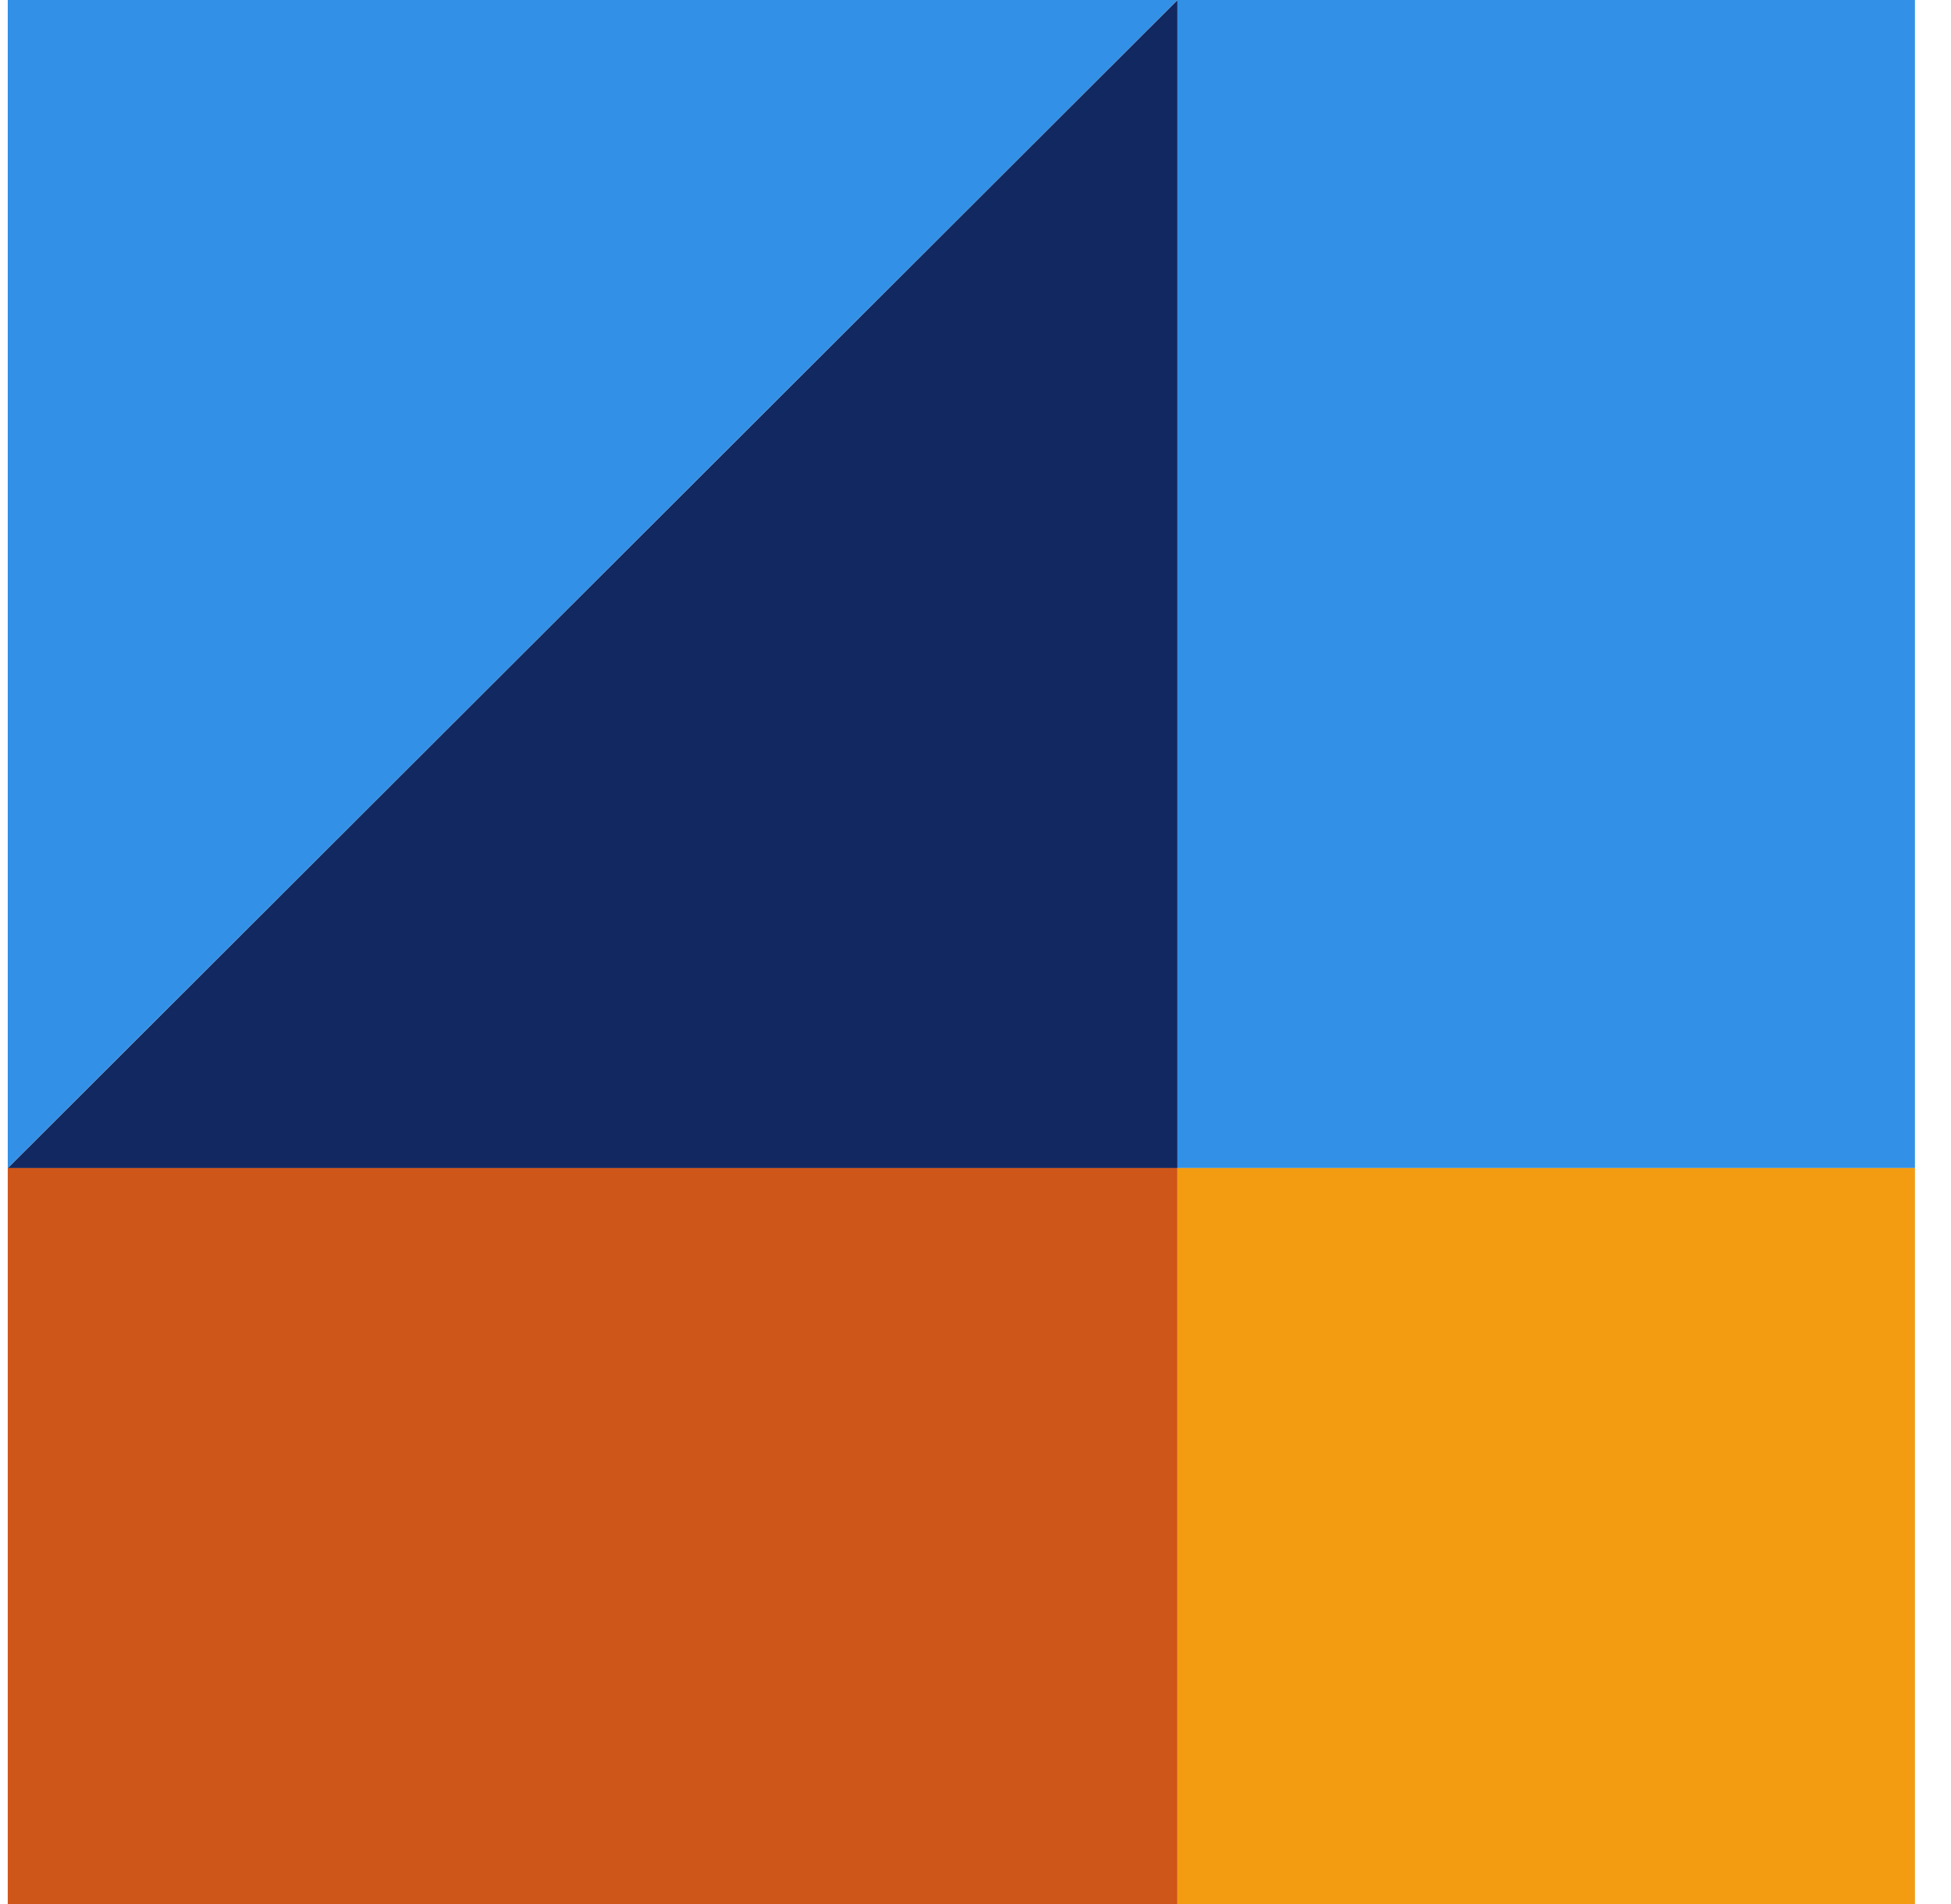
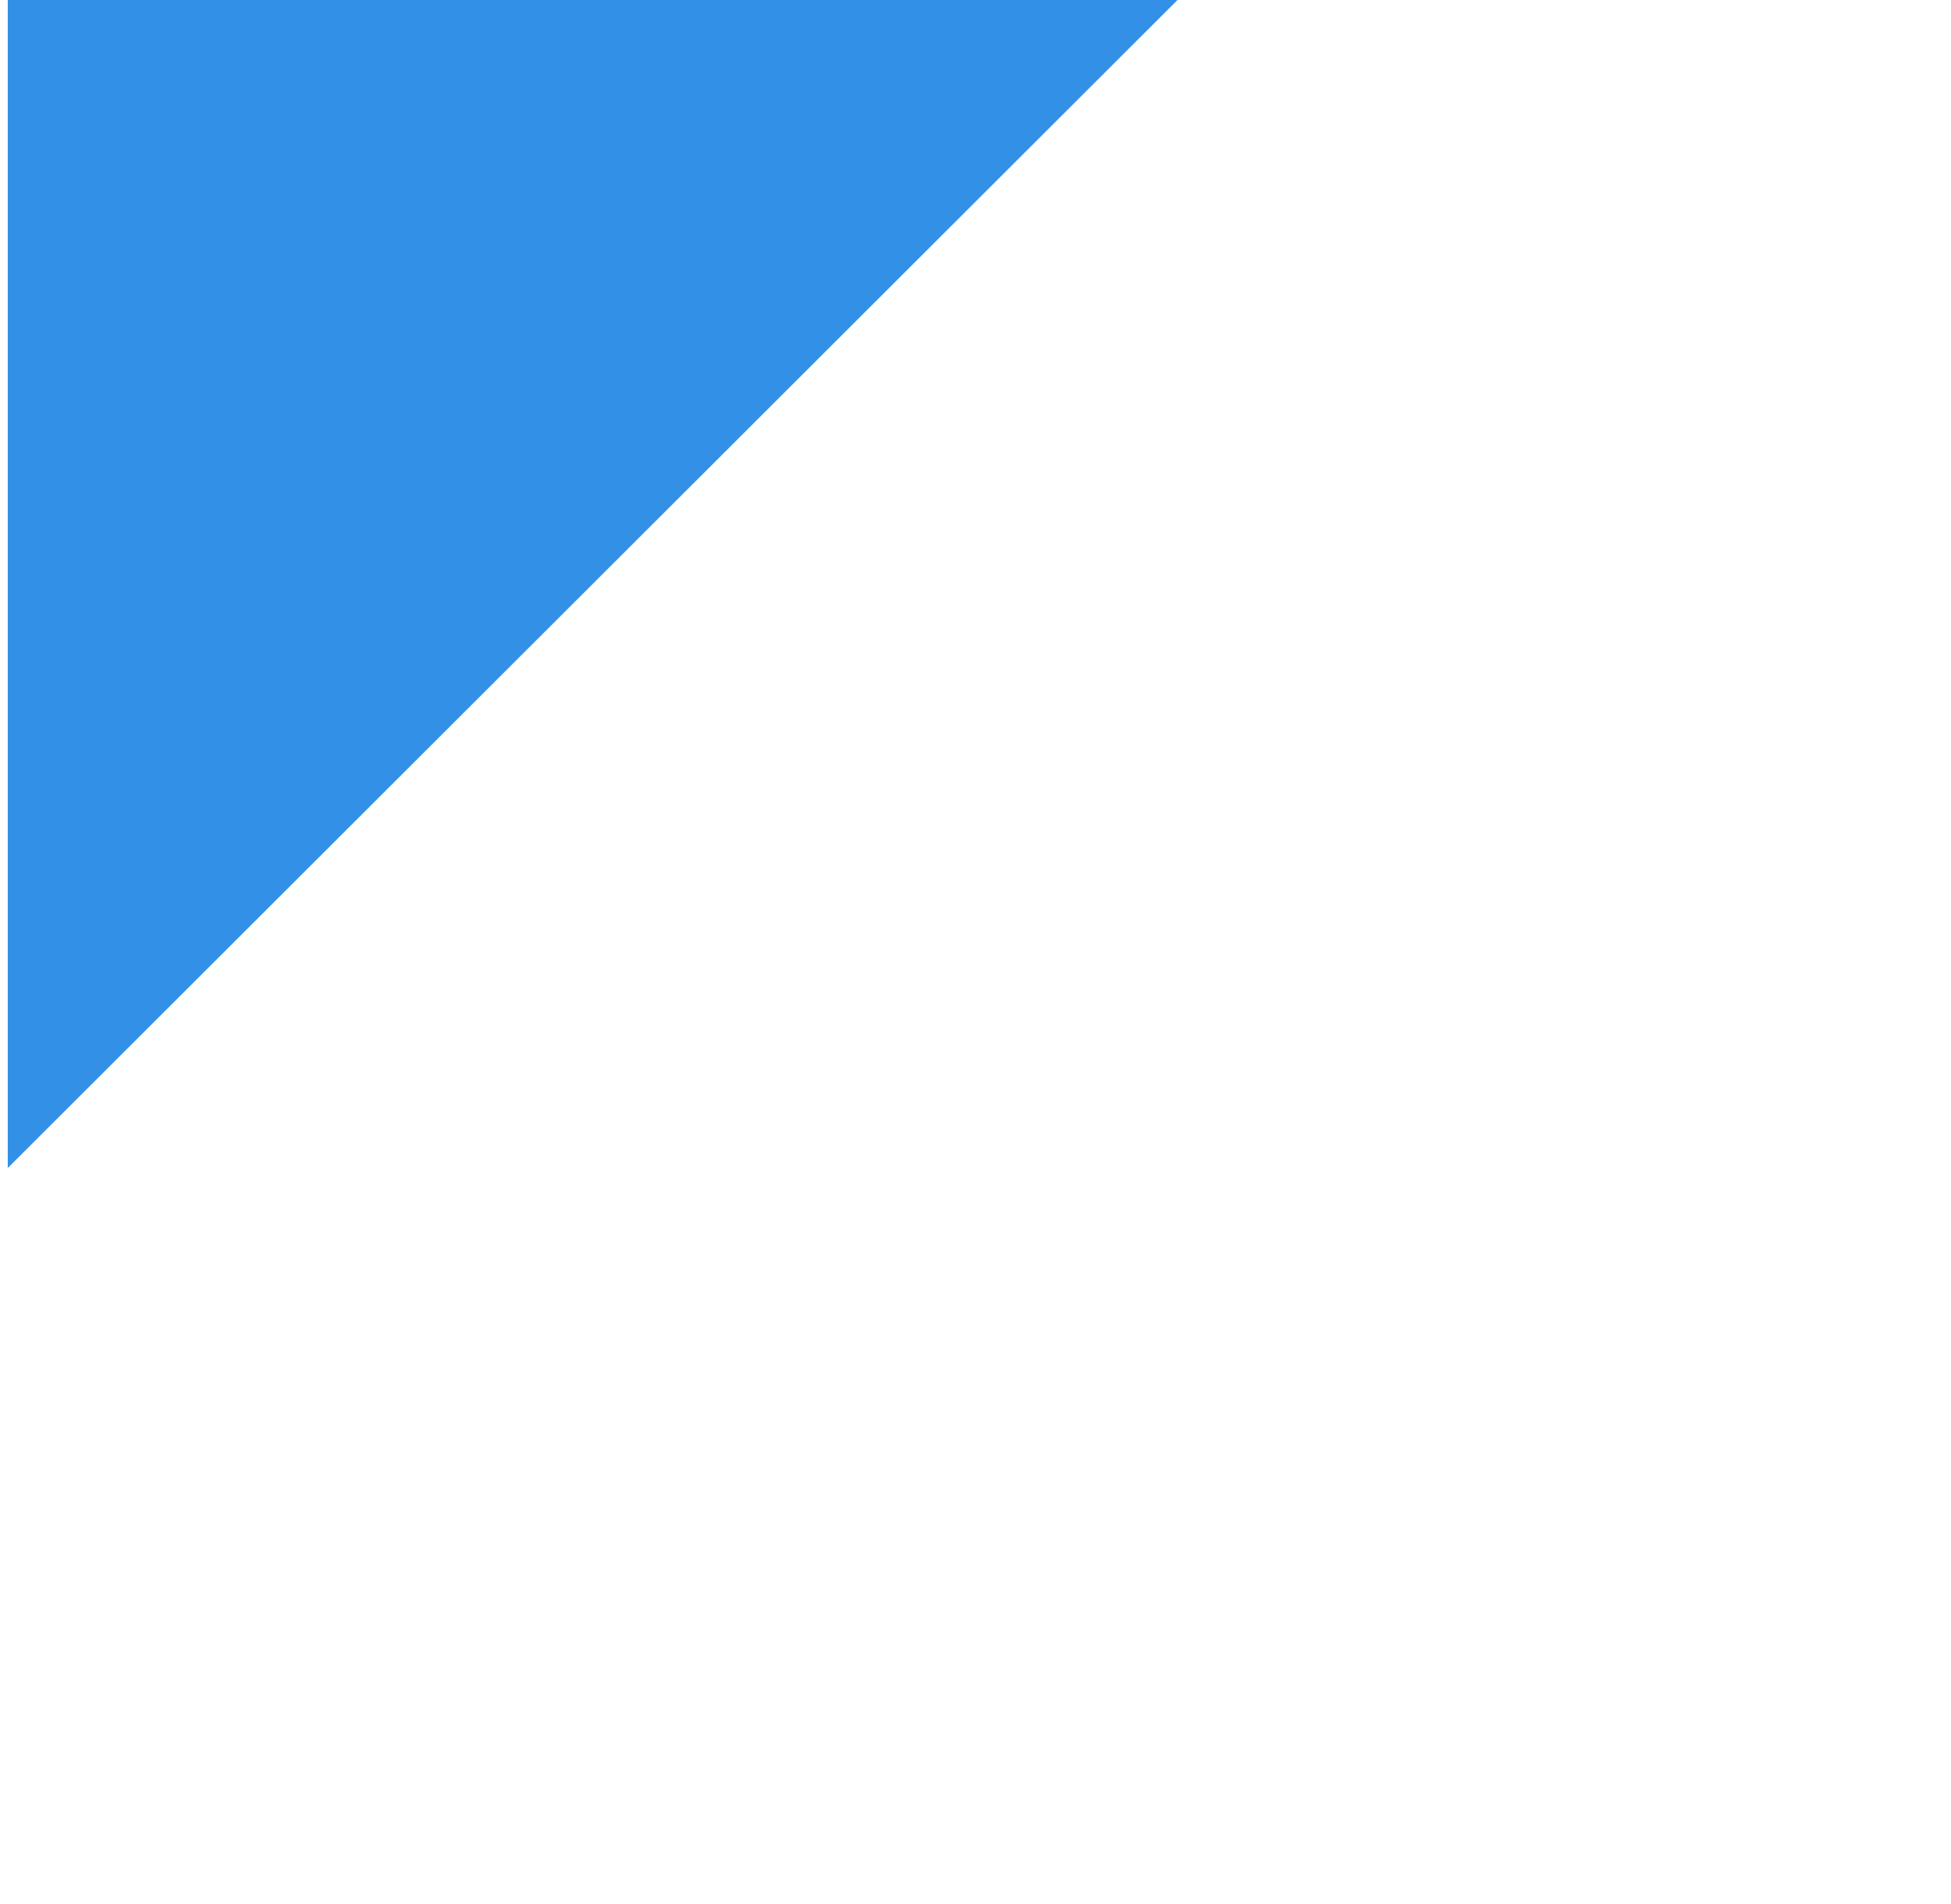
<svg xmlns="http://www.w3.org/2000/svg" width="42" height="41" viewBox="0 0 42 41" fill="none">
  <path d="M0.167 25.147L0.167 6.51409e-05L25.349 6.29425e-05L0.167 25.147Z" fill="#3291E6" />
-   <path d="M25.349 0.002L25.349 25.149L0.168 25.149L25.349 0.002Z" fill="#122861" />
-   <rect x="25.349" width="15.875" height="25.147" fill="#3291E6" />
-   <rect x="0.167" y="25.147" width="25.181" height="15.853" fill="#CE5619" />
-   <rect x="25.349" y="25.147" width="15.875" height="15.853" fill="#F39C12" />
</svg>